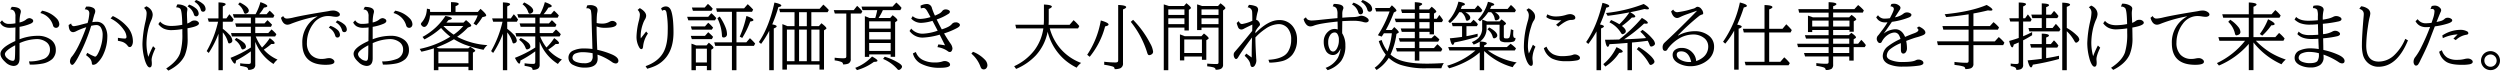
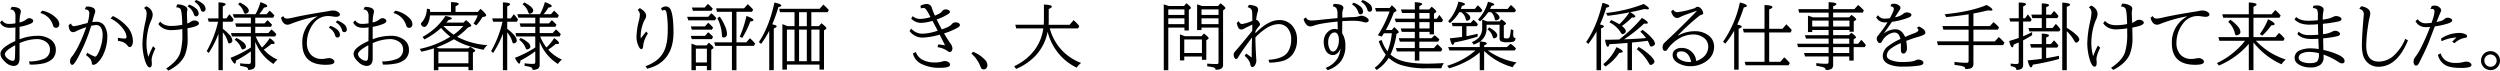
<svg xmlns="http://www.w3.org/2000/svg" id="レイヤー_1" data-name="レイヤー 1" viewBox="0 0 1230.979 34.77">
  <title>02_003</title>
  <g>
    <path d="M179.124,249.709v-3.375a4.171,4.171,0,0,0-.65-2.654,2.467,2.467,0,0,0-1.863-.773l.686-1.3q4.5.07,4.5,2.355a5.548,5.548,0,0,1-.246,1.178,18.9,18.9,0,0,0-.4,4.148,7.74,7.74,0,0,0,3.164-1.371,2.907,2.907,0,0,1,1.67-.756,2.3,2.3,0,0,1,1.178.369,1.2,1.2,0,0,1,.721,1q0,.791-1.3,1.371a23.951,23.951,0,0,1-5.432,1.547v6.117a24.826,24.826,0,0,1,8.947-1.705,10.65,10.65,0,0,1,6.135,1.688,5.886,5.886,0,0,1,2.777,5.1,6,6,0,0,1-1.775,4.676,10.158,10.158,0,0,1-4.957,2.25,30.626,30.626,0,0,1-6.082.475l-.4-1.582a19.644,19.644,0,0,0,7.436-1.283,4.754,4.754,0,0,0,2.9-4.641,4.357,4.357,0,0,0-1.986-3.727,7.718,7.718,0,0,0-4.588-1.336,21.91,21.91,0,0,0-8.4,1.986v7.488q0,3.744-3.041,3.744a6.13,6.13,0,0,1-3.973-1.916q-2.391-2.145-2.391-4.061,0-2.988,7.313-6.293V257.9l.018-1.846q.035-3.516.053-4.324a17.425,17.425,0,0,1-2.707.176,5.991,5.991,0,0,1-3.375-.826,4.641,4.641,0,0,1-1.512-1.793l1-1.055A3.723,3.723,0,0,0,176,249.991,15.666,15.666,0,0,0,179.124,249.709Zm-.105,10.811q-5.08,2.672-5.08,4.412a2.82,2.82,0,0,0,1.2,2,4.273,4.273,0,0,0,2.707,1.248q.861,0,1-1.23.141-1.336.158-5.168v-.738Zm13.219-17.033a13.151,13.151,0,0,1,7.084,3.727,4.412,4.412,0,0,1,1.406,2.865,1.933,1.933,0,0,1-.439,1.336,1.54,1.54,0,0,1-1.2.527,1.5,1.5,0,0,1-1.459-1.23,8.766,8.766,0,0,0-6.24-6.064Z" transform="translate(-171.53 -238.231)" />
    <path d="M206.6,249.78a1.3,1.3,0,0,0,1.389,1.336,21.888,21.888,0,0,0,3.551-.773q1.652-.439,3.111-.773a20.416,20.416,0,0,0,.861-4.746q0-1.986-2.25-1.986l.668-1.336q.457-.035.756-.035a5.547,5.547,0,0,1,2.637.58,1.838,1.838,0,0,1,1.107,1.67,3.805,3.805,0,0,1-.352,1.459q-.193.439-1.107,3.973a13.316,13.316,0,0,1,2.092-.193,4.465,4.465,0,0,1,3.867,1.934,9.571,9.571,0,0,1,1.441,5.607,20.359,20.359,0,0,1-1.828,8.227,12.975,12.975,0,0,1-3.111,4.482,2.991,2.991,0,0,1-1.9.932q-.545,0-.686-.3a2.32,2.32,0,0,1-.105-.615,4.051,4.051,0,0,0-1.354-2.6,15.422,15.422,0,0,0-1.494-1.248l.615-1.143a19.085,19.085,0,0,0,2.707,1.441q.422.176.58.246a1.6,1.6,0,0,0,.6.193q.527,0,1.266-1.318a17.876,17.876,0,0,0,1.6-4.025,19.225,19.225,0,0,0,.809-5.168,6.885,6.885,0,0,0-.914-3.867,2.472,2.472,0,0,0-2.18-1.16,12.2,12.2,0,0,0-2.549.369,84.412,84.412,0,0,1-6.609,15.8q-1.9,3.428-2.672,3.428a.9.9,0,0,1-.721-.369,2.213,2.213,0,0,1-.439-1.459,3.82,3.82,0,0,1,1-2.32q3.2-3.937,6.891-14.027l.141-.369a33.57,33.57,0,0,0-4.729,1.846,4.518,4.518,0,0,1-1.67.6q-2.145,0-2.285-3.533Zm22.992,7.066a25.414,25.414,0,0,0,3.322.369.785.785,0,0,0,.9-.879,6.447,6.447,0,0,0-1.213-3.252,16.875,16.875,0,0,0-6.627-5.783l1.107-1.178A21.344,21.344,0,0,1,234,251.2a10.9,10.9,0,0,1,2.971,7.225,4.411,4.411,0,0,1-.439,2.162q-.457.826-1.09.826a1.194,1.194,0,0,1-.984-.545,5.569,5.569,0,0,0-2.654-2.021,15.564,15.564,0,0,0-2.215-.527Z" transform="translate(-171.53 -238.231)" />
    <path d="M248.03,262.067q-1.846,3.832-1.846,5.678,0,.158.035.545a12.323,12.323,0,0,1,.07,1.248q0,1.881-1.055,1.881-.914,0-1.793-1.986a15.581,15.581,0,0,1-.861-2.619,28.554,28.554,0,0,1-.914-7,55.893,55.893,0,0,1,1.512-11.074,20.151,20.151,0,0,0,.545-3.814,3.194,3.194,0,0,0-1.3-2.777l1.16-.826a5.5,5.5,0,0,1,2.232,1.652,4.221,4.221,0,0,1,.9,2.619,7.722,7.722,0,0,1-.844,2.9,24.982,24.982,0,0,0-1.617,5.361,31.025,31.025,0,0,0-.6,6.029,24.912,24.912,0,0,0,.9,6.346,44.358,44.358,0,0,1,2.338-5.256Zm2.355-13.219q1.811,2.162,5.537,2.162a28.042,28.042,0,0,0,5.361-.58q-.018-.422-.035-1.2-.141-5.221-.791-6.451-.475-.879-2.2-.949l.545-1.406q.316-.018.51-.018a7.1,7.1,0,0,1,3.111.756q1.389.686,1.389,1.635a5.757,5.757,0,0,1-.123.932,8.712,8.712,0,0,0-.105,1.424q0,.422.035,1.406.105,2.531.141,3.252a7.851,7.851,0,0,0,1.881-1,2.64,2.64,0,0,1,1.6-.475,2.353,2.353,0,0,1,2.057.861,1.011,1.011,0,0,1,.193.58q0,1.389-5.643,2.373v.369q.07,3.516.07,4.518a20.517,20.517,0,0,1-1.406,8.455q-2.074,4.482-8.068,7.506l-1.072-1.037q5.467-3.586,6.855-7.594a31.147,31.147,0,0,0,1.09-9.545v-2.268a35.725,35.725,0,0,1-5.379.51,9.145,9.145,0,0,1-3.709-.7,7.1,7.1,0,0,1-2.725-2.285Zm14.256-8.35a10.313,10.313,0,0,1,3.217,1.758,3.52,3.52,0,0,1,1.494,2.619,1.357,1.357,0,0,1-.475,1.143,1.191,1.191,0,0,1-.721.246,1.124,1.124,0,0,1-1.143-.9,6.734,6.734,0,0,0-3.129-3.973Zm3.41-2.268a9.859,9.859,0,0,1,3.217,1.758,3.52,3.52,0,0,1,1.494,2.619,1.387,1.387,0,0,1-.475,1.143,1.191,1.191,0,0,1-.721.246,1.059,1.059,0,0,1-1.037-.615,6.058,6.058,0,0,1-.211-.615,6.308,6.308,0,0,0-3.023-3.639Z" transform="translate(-171.53 -238.231)" />
    <path d="M278.915,248.918H274.31l-.492-1.617h5.291v-7.893q3.533.123,3.533.914,0,.492-1.406,1.072V247.3h1.758l1.477-2.057a15.817,15.817,0,0,1,2.092,2.637l-.58,1.037h-4.746v3.5a21.185,21.185,0,0,1,3.041,2.707,5.121,5.121,0,0,1,1.67,3.059,1.268,1.268,0,0,1-.721,1.16,1.863,1.863,0,0,1-.844.264q-.4,0-.6-.686a12.9,12.9,0,0,0-2.549-4.746V272.79h-2.127V254.825a46.661,46.661,0,0,1-4.8,9.475l-1-.914A52.194,52.194,0,0,0,278.915,248.918Zm18.3-1.986v2.813h4.57l1.441-1.582q.914.809,2.268,2.232l-.545,1.037h-7.734v3.076h6.4l1.617-1.775a16.208,16.208,0,0,1,2.391,2.355L307,256.2H297.46a22.509,22.509,0,0,0,3.094,5.432,25.806,25.806,0,0,0,3.814-4.641q2.391,1.723,2.391,2.426,0,.492-1.02.492-.211,0-.615-.035a29.135,29.135,0,0,1-3.234,2.479l-.457.334a19.358,19.358,0,0,0,6.75,4.887,8.8,8.8,0,0,0-1.969,2.162,22.287,22.287,0,0,1-9-10.934v11.215a2.3,2.3,0,0,1-.738,1.969,4.6,4.6,0,0,1-2.76.633,1.32,1.32,0,0,0-.949-1.336,20.271,20.271,0,0,0-2.971-.615v-1.283a27.591,27.591,0,0,0,4.2.316q.738,0,.914-.334a1.348,1.348,0,0,0,.141-.668v-5.186a52.406,52.406,0,0,1-7.312,4.535q-.07,1.512-.562,1.512-.721,0-2.145-2.848a55.591,55.591,0,0,0,10.02-5.08V256.2h-9.334l-.422-1.687h9.756v-3.076h-7.207l-.51-1.687h7.717v-2.812h-8.314l-.545-1.723h11.18a26.871,26.871,0,0,0,2.391-5.941q3.393,1.178,3.393,1.951,0,.545-1.67.756a19.125,19.125,0,0,1-2.338,3.234h3.639l1.512-1.723a19.95,19.95,0,0,1,2.338,2.338l-.562,1.107Zm-9.369,9.984a13.588,13.588,0,0,1,3.6,2.232,3.012,3.012,0,0,1,1.2,2.039,1.184,1.184,0,0,1-.721,1.072,2.21,2.21,0,0,1-.932.316q-.457,0-.773-.879a8.187,8.187,0,0,0-3.129-3.85Zm1.758-17.49q4.43,2.232,4.43,4.061a1.342,1.342,0,0,1-.738,1.16,1.993,1.993,0,0,1-.967.352q-.492,0-.809-.949a7.477,7.477,0,0,0-2.742-3.691Z" transform="translate(-171.53 -238.231)" />
    <path d="M310.978,246.124a1.9,1.9,0,0,0,1.9,1.248,17.664,17.664,0,0,0,3.27-.545q4.975-1.16,15.838-2.9,1.02-.158,1.512-.264a10.173,10.173,0,0,1,2.039-.246,4.382,4.382,0,0,1,2.268.58q1.09.65,1.09,1.389a.889.889,0,0,1-.475.773,2.448,2.448,0,0,1-1.354.352,13.527,13.527,0,0,1-2.021-.211,12.565,12.565,0,0,0-1.986-.176,8.892,8.892,0,0,0-7.295,3.85,14.1,14.1,0,0,0-1.74,2.953,15.394,15.394,0,0,0-1.371,6.293,8.3,8.3,0,0,0,2.039,6.012,7.2,7.2,0,0,0,5.432,2.021,10.173,10.173,0,0,0,1.9-.211,9.356,9.356,0,0,1,1.441-.193,3.043,3.043,0,0,1,2.373.949,1.212,1.212,0,0,1,.352.826q0,1.512-4.289,1.512-11.514,0-11.514-10.564a14.415,14.415,0,0,1,7.418-13.2v-.105a71.539,71.539,0,0,0-12.85,3.621,5.307,5.307,0,0,1-1.846.51q-2.3,0-3.234-3.41ZM334.2,250.94a10.283,10.283,0,0,1,3.234,1.758,3.52,3.52,0,0,1,1.494,2.619,1.387,1.387,0,0,1-.475,1.143,1.191,1.191,0,0,1-.721.246,1.059,1.059,0,0,1-1.037-.615,6.058,6.058,0,0,1-.211-.615,6.384,6.384,0,0,0-3.041-3.639Zm3.393-2.637a10.313,10.313,0,0,1,3.217,1.758,3.52,3.52,0,0,1,1.494,2.619,1.357,1.357,0,0,1-.475,1.143,1.191,1.191,0,0,1-.721.246,1.059,1.059,0,0,1-1.037-.615,6.058,6.058,0,0,1-.211-.615,6.241,6.241,0,0,0-3.023-3.621Z" transform="translate(-171.53 -238.231)" />
    <path d="M353.007,249.709v-3.375a4.171,4.171,0,0,0-.65-2.654,2.467,2.467,0,0,0-1.863-.773l.686-1.3q4.5.07,4.5,2.355a5.548,5.548,0,0,1-.246,1.178,18.9,18.9,0,0,0-.4,4.148,7.74,7.74,0,0,0,3.164-1.371,2.907,2.907,0,0,1,1.67-.756,2.3,2.3,0,0,1,1.178.369,1.2,1.2,0,0,1,.721,1q0,.791-1.3,1.371a23.951,23.951,0,0,1-5.432,1.547v6.117a24.826,24.826,0,0,1,8.947-1.705,10.65,10.65,0,0,1,6.135,1.688,5.886,5.886,0,0,1,2.777,5.1,6,6,0,0,1-1.775,4.676,10.158,10.158,0,0,1-4.957,2.25,30.626,30.626,0,0,1-6.082.475l-.4-1.582a19.644,19.644,0,0,0,7.436-1.283,4.754,4.754,0,0,0,2.9-4.641,4.357,4.357,0,0,0-1.986-3.727,7.718,7.718,0,0,0-4.588-1.336,21.91,21.91,0,0,0-8.4,1.986v7.488q0,3.744-3.041,3.744a6.13,6.13,0,0,1-3.973-1.916q-2.391-2.145-2.391-4.061,0-2.988,7.313-6.293V257.9l.018-1.846q.035-3.516.053-4.324a17.425,17.425,0,0,1-2.707.176,5.991,5.991,0,0,1-3.375-.826,4.641,4.641,0,0,1-1.512-1.793l1-1.055a3.723,3.723,0,0,0,3.463,1.758A15.666,15.666,0,0,0,353.007,249.709ZM352.9,260.52q-5.08,2.672-5.08,4.412a2.82,2.82,0,0,0,1.2,2,4.273,4.273,0,0,0,2.707,1.248q.861,0,1-1.23.141-1.336.158-5.168v-.738Zm13.219-17.033a13.151,13.151,0,0,1,7.084,3.727,4.412,4.412,0,0,1,1.406,2.865,1.933,1.933,0,0,1-.439,1.336,1.54,1.54,0,0,1-1.2.527,1.5,1.5,0,0,1-1.459-1.23,8.766,8.766,0,0,0-6.24-6.064Z" transform="translate(-171.53 -238.231)" />
    <path d="M393.261,256.3a31.285,31.285,0,0,1-4.553-4.289,38.137,38.137,0,0,1-8.191,5.625l-.932-1.23a31.035,31.035,0,0,0,11.268-10.318q3.164.58,3.164,1.248,0,.439-1.617.756-.58.7-.949,1.125l-.123.141h8.42l1.248-1.23q2.566,2.057,2.566,2.707,0,.316-.439.492l-1.248.51a30.679,30.679,0,0,1-5.256,4.5l.3.158a36.984,36.984,0,0,0,14.625,3.955,7.154,7.154,0,0,0-1.9,2.3,60.2,60.2,0,0,1-9.457-2.619,33.955,33.955,0,0,1-5.133-2.584,50.5,50.5,0,0,1-8.578,4.025q.264.105.527.229.334.141.58.229h14.5l.967-.756q2.479,1.459,2.479,1.951,0,.211-.281.387l-.861.545v8.631h-2.2v-1.652h-14.8v1.652h-2.232V262.032a55.165,55.165,0,0,1-6.117,1.652l-.861-1.371A44.921,44.921,0,0,0,393.261,256.3Zm-10.02-10.477a11.146,11.146,0,0,1-1.072,4.166q-.791,1.512-1.793,1.512a1.533,1.533,0,0,1-1.107-.6,1.467,1.467,0,0,1-.492-.844,1.677,1.677,0,0,1,.492-.879,10.306,10.306,0,0,0,2.092-4.008,15.547,15.547,0,0,0,.387-2.689l1.512.352q.035.756.053,1.266h10.283v-4.816q3.814.035,3.814.9,0,.492-1.582,1.107V244.1h10.986l1.318-1.512q2.795,2.426,2.795,3.217,0,.4-.633.563l-1.248.316a26.828,26.828,0,0,1-2.988,4.043l-1.371-.914a15.51,15.51,0,0,0,2.039-3.99Zm4.148,17.895v5.66h14.8v-5.66Zm7.523-8.437a23.305,23.305,0,0,0,4.729-4.236h-9.773A29.233,29.233,0,0,0,394.913,255.282Z" transform="translate(-171.53 -238.231)" />
    <path d="M418.96,248.918h-4.605l-.492-1.617h5.291v-7.893q3.533.123,3.533.914,0,.492-1.406,1.072V247.3h1.758l1.477-2.057a15.817,15.817,0,0,1,2.092,2.637l-.58,1.037H421.28v3.5a21.185,21.185,0,0,1,3.041,2.707,5.121,5.121,0,0,1,1.67,3.059,1.268,1.268,0,0,1-.721,1.16,1.863,1.863,0,0,1-.844.264q-.4,0-.6-.686a12.9,12.9,0,0,0-2.549-4.746V272.79h-2.127V254.825a46.661,46.661,0,0,1-4.8,9.475l-1-.914A52.194,52.194,0,0,0,418.96,248.918Zm18.3-1.986v2.813h4.57l1.441-1.582q.914.809,2.268,2.232l-.545,1.037h-7.734v3.076h6.4l1.617-1.775a16.208,16.208,0,0,1,2.391,2.355l-.615,1.107H437.5a22.509,22.509,0,0,0,3.094,5.432,25.806,25.806,0,0,0,3.814-4.641q2.391,1.723,2.391,2.426,0,.492-1.02.492-.211,0-.615-.035a29.135,29.135,0,0,1-3.234,2.479l-.457.334a19.358,19.358,0,0,0,6.75,4.887,8.8,8.8,0,0,0-1.969,2.162,22.287,22.287,0,0,1-9-10.934v11.215a2.3,2.3,0,0,1-.738,1.969,4.6,4.6,0,0,1-2.76.633,1.32,1.32,0,0,0-.949-1.336,20.271,20.271,0,0,0-2.971-.615v-1.283a27.591,27.591,0,0,0,4.2.316q.738,0,.914-.334a1.348,1.348,0,0,0,.141-.668v-5.186a52.406,52.406,0,0,1-7.312,4.535q-.07,1.512-.562,1.512-.721,0-2.145-2.848a55.591,55.591,0,0,0,10.02-5.08V256.2h-9.334l-.422-1.687H435.1v-3.076H427.89l-.51-1.687H435.1v-2.812h-8.314l-.545-1.723h11.18a26.871,26.871,0,0,0,2.391-5.941q3.393,1.178,3.393,1.951,0,.545-1.67.756a19.125,19.125,0,0,1-2.338,3.234h3.639l1.512-1.723a19.95,19.95,0,0,1,2.338,2.338l-.562,1.107Zm-9.369,9.984a13.588,13.588,0,0,1,3.6,2.232,3.012,3.012,0,0,1,1.2,2.039,1.184,1.184,0,0,1-.721,1.072,2.21,2.21,0,0,1-.932.316q-.457,0-.773-.879a8.187,8.187,0,0,0-3.129-3.85Zm1.758-17.49q4.43,2.232,4.43,4.061a1.342,1.342,0,0,1-.738,1.16,1.993,1.993,0,0,1-.967.352q-.492,0-.809-.949a7.477,7.477,0,0,0-2.742-3.691Z" transform="translate(-171.53 -238.231)" />
-     <path d="M460.638,240.92a8.21,8.21,0,0,1,1.547-.176,4.956,4.956,0,0,1,2.338.51,2.058,2.058,0,0,1,1.23,1.969,5.985,5.985,0,0,1-.176,1.336,8.351,8.351,0,0,0-.141,1.266q-.123,1.617-.105,3.744a11.246,11.246,0,0,0,2.479.281,7.288,7.288,0,0,0,3.8-.861,2.735,2.735,0,0,1,1.441-.457,2.375,2.375,0,0,1,1.512.527,1.27,1.27,0,0,1,.6.914q0,1.951-5.924,1.951a11.344,11.344,0,0,1-3.955-.668q.018,4.588.334,11.5a38.643,38.643,0,0,1,6.979,2.18q3.428,1.424,3.428,3.217a1.326,1.326,0,0,1-.439,1.02,1.34,1.34,0,0,1-.932.316,3.649,3.649,0,0,1-1.863-.773,27.455,27.455,0,0,0-7.066-3.586v.105l.035.686q.053.967.053,1.125,0,4.482-6.24,4.482a11.932,11.932,0,0,1-5.59-1.213,3.968,3.968,0,0,1-2.549-3.586,3.733,3.733,0,0,1,2.109-3.5A12.729,12.729,0,0,1,459.5,262.1a29.945,29.945,0,0,1,3.744.246q-.053-1.494-.105-3.779-.07-2.584-.141-4.5l-.193-6.75a23.19,23.19,0,0,0-.3-3.85,1.741,1.741,0,0,0-1.828-1.16q-.158,0-.457.018Zm2.672,23.52a24.423,24.423,0,0,0-4.641-.51,9.221,9.221,0,0,0-3.551.563,2.3,2.3,0,0,0-1.705,2.145q0,1.336,1.775,2.057a10.466,10.466,0,0,0,3.9.668,5.369,5.369,0,0,0,3.34-.773,3.422,3.422,0,0,0,.932-2.707q0-.51-.018-.721v-.422A.988.988,0,0,0,463.31,264.44Z" transform="translate(-171.53 -238.231)" />
    <path d="M489.694,253.735l.861,1.02a13.236,13.236,0,0,0-2.373,6.363q-.105,1.3-.861,1.3-.51,0-1-.773a10.323,10.323,0,0,1-1.371-5.607,34.762,34.762,0,0,1,1.16-7.594,13.905,13.905,0,0,0,.492-2.971,3.155,3.155,0,0,0-1.107-2.355l1.072-.9q3.129,1.811,3.129,3.814a3.884,3.884,0,0,1-.686,1.916,11.509,11.509,0,0,0-.932,2.109,18.224,18.224,0,0,0-1.09,5.959q0,.492.053,1.107Zm7.348-11.355a3.356,3.356,0,0,1,2.3-.984q1.969,0,2.742,2.391,1.072,3.322,1.072,10.371,0,7.611-3.516,12.164a14.771,14.771,0,0,1-5.59,4.412,26.44,26.44,0,0,1-3.85,1.336l-.791-1.266q6.486-2.32,8.947-7.119,1.951-3.8,1.951-10.266a44.444,44.444,0,0,0-.615-9.07q-.281-1.2-1.02-1.2a1.723,1.723,0,0,0-1.09.4Z" transform="translate(-171.53 -238.231)" />
    <path d="M520.245,246.51l1.547-1.793a16.707,16.707,0,0,1,2.408,2.408l-.615,1.107H510.454l-.58-1.723Zm-1.582,9.369,1.582-1.793a24.341,24.341,0,0,1,2.408,2.3l-.615,1.107h-9.861l-.51-1.617Zm0-4.658,1.582-1.793a16.7,16.7,0,0,1,2.408,2.408l-.615,1h-9.861l-.475-1.617Zm-4.5,19.477v2.092H512V259.729q1.143.369,2.3.861h5.115l1.143-1.336q2.285,1.846,2.285,2.443a.634.634,0,0,1-.334.51l-.756.51V272.79h-2.162V270.7Zm4.359-28.758,1.582-1.793a17.442,17.442,0,0,1,2.373,2.373l-.615,1.037h-9.141l-.51-1.617Zm-4.359,27.035h5.432v-6.768h-5.432Zm20-24.943v15.047h4.852l1.775-2.057.4.387a21.9,21.9,0,0,1,2.18,2.285l-.615,1.107h-8.6V272.79h-2.232V260.8H523.69l-.475-1.723h8.719V244.032h-7.383l-.387-1.687h13.746l1.793-2.057a28.717,28.717,0,0,1,2.672,2.672l-.545,1.072Zm-8.279,2.338a24.855,24.855,0,0,1,2.988,5.572,8.974,8.974,0,0,1,.615,2.918,1.585,1.585,0,0,1-1.775,1.811q-.668,0-.7-.949a21.278,21.278,0,0,0-2.232-8.525Zm9.879,9.9a51.575,51.575,0,0,0,3.3-10.178q3.445,1.213,3.445,2.021,0,.527-1.547.7a45.342,45.342,0,0,1-3.955,8.1Z" transform="translate(-171.53 -238.231)" />
    <path d="M551.78,250.237q2.162.369,2.162.984,0,.475-1.406,1.02V272.79H550.3V253.383a44.951,44.951,0,0,1-4.008,6.451l-1.107-.9q5.063-7.453,7.664-19.441,3.393.7,3.393,1.494,0,.475-1.441.738A75.7,75.7,0,0,1,551.78,250.237Zm23.256,19.811H559v2.443h-2.232V250.114q.809.281,2.5,1h3.48v-6.873h-7.137l-.422-1.687h19.916l1.828-2.057a29.232,29.232,0,0,1,2.707,2.672l-.615,1.072h-8v6.873h3.709L576,249.674q2.443,1.863,2.443,2.5a.456.456,0,0,1-.246.387l-.932.6v19.336h-2.232Zm-12.287-1.687V252.8H559V268.36Zm2.232-17.244H568.8v-6.873h-3.814ZM568.8,268.36V252.8h-3.814V268.36Zm6.24,0V252.8h-4.008V268.36Z" transform="translate(-171.53 -238.231)" />
-     <path d="M590.435,244.893v22.254a2.333,2.333,0,0,1-1.213,2.408,6.826,6.826,0,0,1-2.6.387,1.185,1.185,0,0,0-.633-1.143,13.177,13.177,0,0,0-3.48-.826v-1.336a30.83,30.83,0,0,0,4.342.281q.984,0,1.2-.281a1.312,1.312,0,0,0,.193-.826V244.893h-5.66l-.492-1.687h9.826l1.652-2.092a16.83,16.83,0,0,1,2.566,2.707l-.58,1.072Zm2.2,26.754a22.068,22.068,0,0,0,8.279-5.59q2.672,1.424,2.672,2.074,0,.563-1.74.563a26.015,26.015,0,0,1-8.35,4.061Zm6.873-6.627v1.2h-2.127V246.194q.984.334,2.285.9h2.83a29.948,29.948,0,0,0,.967-3.867h-7.242l-.492-1.758h15.293l1.846-1.986a17.782,17.782,0,0,1,2.584,2.637l-.615,1.107h-8.6a25.1,25.1,0,0,1-2.109,3.867h5.713l1.213-1.371q2.338,1.74,2.338,2.426a.6.6,0,0,1-.316.492l-.791.545v17h-2.2v-1.16Zm0-12.709h10.582v-3.568H599.5Zm0,5.361h10.582v-3.639H599.5Zm0,5.625h10.582v-3.9H599.5Zm7.664,2.865a29.475,29.475,0,0,1,7,3.146q1.512.984,1.512,1.74a1.608,1.608,0,0,1-.6,1.09,1.557,1.557,0,0,1-.984.545,1,1,0,0,1-.756-.475,19.241,19.241,0,0,0-7-4.957Z" transform="translate(-171.53 -238.231)" />
    <path d="M624.782,241.043a6.95,6.95,0,0,1,3.111-.844,2.5,2.5,0,0,1,2.514,2.039,28.179,28.179,0,0,0,1.477,3.691q1.547-.668,2.162-1.02a4.6,4.6,0,0,0,1.389-1.178,1.989,1.989,0,0,1,1.652-.861,2.914,2.914,0,0,1,1.811.51.85.85,0,0,1,.352.686,1.235,1.235,0,0,1-.668.949,25.123,25.123,0,0,1-5.836,2.795q1.354,2.795,2.514,4.887,3.814-1.213,4.9-2.549a2.317,2.317,0,0,1,1.9-.9,2.29,2.29,0,0,1,1.916.721.908.908,0,0,1,.211.58q0,.7-1.336,1.441a36.08,36.08,0,0,1-6.469,2.689q1.424,2.479,3.041,4.816a4.911,4.911,0,0,1,1.09,2.531,2.438,2.438,0,0,1-.369,1.23,1.007,1.007,0,0,1-.9.58,1.579,1.579,0,0,1-1.072-.439,11.4,11.4,0,0,0-5.045-1.951l.4-1.336q1.652.141,3.34.439l-.229-.439-.7-1.389-.721-1.441-.756-1.494-.246-.492a34.226,34.226,0,0,1-8.174,1.441,7.8,7.8,0,0,1-6.662-3.252l.826-1.178a7.3,7.3,0,0,0,5.713,2.514,25.275,25.275,0,0,0,7.313-1.477l-.123-.229q-1.2-2.3-2.25-4.289l-.176-.334a21.211,21.211,0,0,1-5.59,1,6.658,6.658,0,0,1-4.887-2.092l.721-1.213a5.651,5.651,0,0,0,3.973,1.354,18.834,18.834,0,0,0,4.816-.9q-.844-1.564-1.617-2.9-.9-1.6-1.863-1.6a6.106,6.106,0,0,0-1.283.246Zm-2.3,22.781a6.8,6.8,0,0,0,3.586,3.99,12.928,12.928,0,0,0,5.871,1.178,11.133,11.133,0,0,0,3.568-.475,3.483,3.483,0,0,1,1.178-.229,3.385,3.385,0,0,1,1.828.527,1.489,1.489,0,0,1,.826,1.283q0,1.512-4.887,1.512a19.509,19.509,0,0,1-9.229-1.916,7.68,7.68,0,0,1-4.184-5.15Z" transform="translate(-171.53 -238.231)" />
    <path d="M650.622,263.719a16.386,16.386,0,0,1,5.854,3.9,4.141,4.141,0,0,1,1.248,2.725,2.19,2.19,0,0,1-.352,1.213,1.625,1.625,0,0,1-1.441.844,1.5,1.5,0,0,1-1.3-.65,5.2,5.2,0,0,1-.387-.861,15.2,15.2,0,0,0-4.412-6.24Z" transform="translate(-171.53 -238.231)" />
    <path d="M688.433,252.223a25.447,25.447,0,0,0,4.605,9.193,24.921,24.921,0,0,0,10.828,7.8,9.651,9.651,0,0,0-2.2,2.338,28.026,28.026,0,0,1-5.449-3.516,26.825,26.825,0,0,1-8.1-11.725,22.722,22.722,0,0,1-.738-2.479,23.967,23.967,0,0,1-5.818,11.672,28.485,28.485,0,0,1-9.7,6.662l-.967-1.336a26.53,26.53,0,0,0,9.9-7.77,23.3,23.3,0,0,0,4.465-10.846H671.892l-.422-1.793h13.975q.105-1.16.105-2.232v-7.734q3.9.176,3.9,1.037,0,.492-1.529,1.16v5.572q0,1.2-.088,2.2h10.371l1.951-2.268a22.1,22.1,0,0,1,2.813,2.918l-.615,1.143Z" transform="translate(-171.53 -238.231)" />
-     <path d="M706.854,265.2a43.3,43.3,0,0,0,6.7-16.893q3.814,1.072,3.814,1.986,0,.6-1.687.932a39.461,39.461,0,0,1-7.594,14.977Zm8.385,3.428a44.608,44.608,0,0,0,5.572.352q.984,0,1.178-.439a1.61,1.61,0,0,0,.123-.7V240.674q3.938.176,3.938,1.072,0,.527-1.564,1.125v26.42a2.481,2.481,0,0,1-1.406,2.584,7.144,7.144,0,0,1-2.725.4,1.256,1.256,0,0,0-.809-1.248,25.83,25.83,0,0,0-4.307-.9Zm14.221-20.637a48.082,48.082,0,0,1,8.385,11.566,10.819,10.819,0,0,1,1.459,4.078,1.462,1.462,0,0,1-.686,1.318,2.331,2.331,0,0,1-1.213.439q-.65,0-.967-1.09a45.7,45.7,0,0,0-8.121-15.311Z" transform="translate(-171.53 -238.231)" />
    <path d="M746.792,251.836V272.79H744.56v-32.4q.316.088.861.264.633.193,1.635.527h7.471l1.178-1.371q2.215,1.758,2.215,2.3a.581.581,0,0,1-.264.439l-.756.563v10.125h-2.162v-1.406Zm0-6.258h7.945v-2.707h-7.945Zm0,4.535h7.945v-2.848h-7.945Zm16.559,15.943h-8.7v1.916h-2.127V255.159q1.318.457,2.355.9H763.1l1.248-1.336q2.32,1.775,2.32,2.338,0,.229-.369.475l-.791.492v9.65h-2.162Zm0-1.723v-6.662h-8.7v6.662Zm-.211-12.5v1.2h-2.162V240.393q.773.211,1.74.545.422.158.686.246h7.875l1.213-1.336q2.408,1.793,2.408,2.373,0,.264-.422.58l-.721.58v26.666a2.085,2.085,0,0,1-1.441,2.232,6.944,6.944,0,0,1-2.232.3q0-.861-1.125-1.2a22.088,22.088,0,0,0-3.006-.492v-1.336q2.32.211,4.641.211.686,0,.826-.334a1.469,1.469,0,0,0,.105-.633V251.836Zm0-6.258h8.385v-2.707H763.14Zm0,4.535h8.385v-2.848H763.14Z" transform="translate(-171.53 -238.231)" />
    <path d="M785.183,264.616l2.672,1.916q0-5.027.176-9.861-4.869,6.451-6.838,9.756-.51.861-1.037.861-.439,0-.826-.686a2.851,2.851,0,0,1-.334-1.441,1.91,1.91,0,0,1,.316-1.143q.088-.123.51-.615,2.76-3.182,4.834-5.73,2.918-3.551,3.445-4.219v-.105l.035-.861q.018-1.529.035-2.162l-.369.176q-3.217,1.547-3.762,1.863a2.672,2.672,0,0,1-1.266.4,1.734,1.734,0,0,1-1.617-1.125,13.137,13.137,0,0,1-.686-2.109l1.037-.9q.545,1.424,1.617,1.424a18.382,18.382,0,0,0,5.045-1.6q-.018-3.709-.105-4.412a2.3,2.3,0,0,0-2.2-2.18l.615-1.23a9.95,9.95,0,0,1,3.234.615,1.775,1.775,0,0,1,1.3,1.758,5.226,5.226,0,0,1-.281,1.266,22.163,22.163,0,0,0-.686,3.709,2.066,2.066,0,0,1,1.2.809,2.551,2.551,0,0,1,.7,1.512,1.5,1.5,0,0,1-.527.914,12.155,12.155,0,0,0-1.705,2.391l-.07,1q6.363-6.486,11.707-6.486a8.094,8.094,0,0,1,6.732,3.076,10.4,10.4,0,0,1,2.092,6.645,11.542,11.542,0,0,1-2.338,7.365,9.57,9.57,0,0,1-5.291,3.182,27.163,27.163,0,0,1-5.959.686l-.492-1.406q5.168-.264,7.963-2.2a6.359,6.359,0,0,0,1.793-1.969,11.059,11.059,0,0,0,1.441-5.783,8.309,8.309,0,0,0-1.758-5.66,5.777,5.777,0,0,0-4.553-1.951,12.168,12.168,0,0,0-6.434,2.373,27.355,27.355,0,0,0-4.869,4.184q0,3.621.369,9.791v.123q.105,1.283.105,1.477a4.446,4.446,0,0,1-.686,2.268,1.53,1.53,0,0,1-1.266.914q-.826,0-1.037-1.406-.281-1.881-2.777-4.131Z" transform="translate(-171.53 -238.231)" />
    <path d="M830.095,247.161v-1.916a5.852,5.852,0,0,0-.492-2.883,2.589,2.589,0,0,0-1.846-1l.51-1.213q4.746.053,4.746,1.986a1.637,1.637,0,0,1-.176.7,5.839,5.839,0,0,0-.369,2.391v1.723q2.883-.246,5.115-.3a11.34,11.34,0,0,0,2.971-.387,5.288,5.288,0,0,1,1.23-.3,4.9,4.9,0,0,1,2.971,1.16,1.481,1.481,0,0,1,.721,1.125.835.835,0,0,1-.352.7,1.7,1.7,0,0,1-1.09.334,5.414,5.414,0,0,1-1.547-.3,18.1,18.1,0,0,0-4.957-.51q-1.512,0-5.062.158v.316q-.07,4.043-.07,5.66a10.834,10.834,0,0,1,1.582,6.012,12.561,12.561,0,0,1-2.092,7.629,13.855,13.855,0,0,1-6.645,4.535l-.984-1.143a11.376,11.376,0,0,0,6.064-5.01,13.4,13.4,0,0,0,1.283-4.535q-1.354,3.234-3.779,3.234a3.942,3.942,0,0,1-3.621-2.443,8.869,8.869,0,0,1-.879-4.078,6.4,6.4,0,0,1,2.285-5.115,4.612,4.612,0,0,1,3.076-1.213,4.214,4.214,0,0,1,1.512.281V252.5q0-1.424-.053-3.27l-.018-.387q-8.719.879-11.672,2a4.907,4.907,0,0,1-1.758.4,2.634,2.634,0,0,1-2.039-1.055,5.717,5.717,0,0,1-1.23-2.6l1.16-.844a2.088,2.088,0,0,0,1.02,1.23,4.365,4.365,0,0,0,1.951.352q.738,0,2.865-.211Q826.737,247.442,830.095,247.161Zm-1.441,7.049a2.616,2.616,0,0,0-2.145,1.283,5.9,5.9,0,0,0-.984,3.5,6.9,6.9,0,0,0,.844,3.621,1.8,1.8,0,0,0,1.547,1q.984,0,1.793-1.318a8.233,8.233,0,0,0,1.072-4.359,5.027,5.027,0,0,0-.773-3.059A1.619,1.619,0,0,0,828.653,254.209Zm9.334-14.678a10.541,10.541,0,0,1,3.217,1.74,3.52,3.52,0,0,1,1.494,2.619,1.357,1.357,0,0,1-.475,1.143,1.191,1.191,0,0,1-.721.246,1.059,1.059,0,0,1-1.037-.615,6.058,6.058,0,0,1-.211-.615,6.327,6.327,0,0,0-3.023-3.621Zm4.465-1.3a10.313,10.313,0,0,1,3.217,1.758,3.52,3.52,0,0,1,1.494,2.619,1.387,1.387,0,0,1-.475,1.143,1.191,1.191,0,0,1-.721.246,1.059,1.059,0,0,1-1.037-.615,6.058,6.058,0,0,1-.211-.615,6.308,6.308,0,0,0-3.023-3.639Z" transform="translate(-171.53 -238.231)" />
    <path d="M855.354,266.725q-.123.176-.316.475a19.136,19.136,0,0,1-5.7,5.484l-.932-1.107a14.8,14.8,0,0,0,2.918-2.689,19.823,19.823,0,0,0,2.549-3.744,20.919,20.919,0,0,1-3.445-6.68l1.406-.545a20.022,20.022,0,0,0,2.883,5.625,34.363,34.363,0,0,0,2.145-8.93h-3.92q-.4.65-1.072,1.652l-1.881-.686a56.157,56.157,0,0,0,5.766-11.707H849.1l-.475-1.687h7.137l1.107-1.336q2.25,1.951,2.25,2.566a.567.567,0,0,1-.369.492l-.9.475A59.231,59.231,0,0,1,853.9,253h2.936l1.2-1.441q2.232,1.934,2.232,2.514a.492.492,0,0,1-.3.4l-.826.457a34.26,34.26,0,0,1-2.936,10.178,14.759,14.759,0,0,0,5.08,2.9q4.623,1.564,12.867,1.564,3.428,0,8.314-.281a8.3,8.3,0,0,0-1.213,2.566h-7.453a39.348,39.348,0,0,1-12.463-1.635A15.976,15.976,0,0,1,855.354,266.725Zm12.814-17.6h-9.316l-.58-1.687h9.9v-2.812h-6.293l-.51-1.723h6.8v-3.6q3.639.176,3.639.914,0,.457-1.406,1.037v1.652h4.8l1.283-1.371q2.268,1.828,2.268,2.373a.586.586,0,0,1-.316.475l-.826.527v2.531h1.406l1.23-1.846a18.72,18.72,0,0,1,1.828,2.531l-.58,1h-3.885v5.994h-2.162v-1.2H870.4v3.129h5.977l1.547-1.477a27.584,27.584,0,0,1,2.355,2.057l-.615,1.107H870.4v3.146h7.207l1.688-1.881a19.609,19.609,0,0,1,2.426,2.391l-.615,1.178H870.4v4.5h-2.232v-4.5H859.38l-.527-1.687h9.316v-3.146h-7.348l-.545-1.687h7.893v-3.129h-6.416l-.527-1.687h6.943Zm2.232-1.687h5.045v-2.812H870.4Zm0,1.688v3.111h5.045v-3.111Z" transform="translate(-171.53 -238.231)" />
    <path d="M898.034,263.069H885.2l-.58-1.652h15.521v-2.672a14.248,14.248,0,0,1-2.988,1.441l-.861-1.248a9.731,9.731,0,0,0,3.2-1.969,6.963,6.963,0,0,0,1.846-5.1v-3.99q.879.281,2.426.9H909.9l.967-1q2.2,1.547,2.2,2.057a.612.612,0,0,1-.316.457l-.756.545V256.2q0,.65.3.826a2.479,2.479,0,0,0,.984.123,2.046,2.046,0,0,0,1.3-.264q.6-.562.879-4.254l1.248.475q-.088,1.178-.088,1.916a3.7,3.7,0,0,0,.211,1.477.8.8,0,0,0,.809.422h.123q-.035,1.477-1.055,1.828a11.276,11.276,0,0,1-3.129.281,5.972,5.972,0,0,1-3.094-.51,2.062,2.062,0,0,1-.58-1.74V250.4h-6.4v1.512a7.72,7.72,0,0,1-3.217,6.75q3.322.176,3.322.949,0,.457-1.3.984v.826h11.162l1.881-1.652A20.64,20.64,0,0,1,918,262.032l-.58,1.037H904.1a33.864,33.864,0,0,0,14.238,5.906,6.39,6.39,0,0,0-1.951,2.338,32.31,32.31,0,0,1-14.08-7.98v9.457h-2.162V264a30.32,30.32,0,0,1-5.15,3.691,42.978,42.978,0,0,1-9.932,4.166l-.967-1.266A36.477,36.477,0,0,0,898.034,263.069Zm-7.207-20.443H897.7l1.512-1.793a15.264,15.264,0,0,1,2.232,2.443l-.615.967h-7.787q2.443,1.336,2.443,2.742a1.388,1.388,0,0,1-.738,1.143,1.662,1.662,0,0,1-.861.316q-.475,0-.65-.826a5.725,5.725,0,0,0-2.145-3.375h-1.055a19.984,19.984,0,0,1-4.57,5.361l-.861-.932a21.86,21.86,0,0,0,5.027-9.615q3.217.492,3.217,1.283,0,.475-1.441.809Q891.161,241.817,890.827,242.625Zm.615,13.764v-5.273H886.8l-.475-1.617h9.334l1.406-1.547a14.3,14.3,0,0,1,2.18,2.2l-.527.967H893.6v4.922q2.707-.475,5.5-1.213v1.406a86.1,86.1,0,0,1-11.408,2.883q-.4,1.2-.809,1.2-.773,0-1.459-3.217Q888.454,256.829,891.442,256.389Zm13.781-13.764h8.648l1.617-1.951a13.747,13.747,0,0,1,2.479,2.566l-.545,1h-9.791q2.25,1.336,2.25,2.637a1.26,1.26,0,0,1-.756,1.072,2.042,2.042,0,0,1-.949.316q-.562,0-.686-.826a5.388,5.388,0,0,0-1.74-3.2h-1.459a19.34,19.34,0,0,1-4.025,4.5l-.984-.9a19.959,19.959,0,0,0,4.9-8.719q3.094.633,3.094,1.371,0,.439-1.371.65Q905.54,241.993,905.224,242.625Zm-.457,9.105q4.008,2.215,4.008,3.973a1.242,1.242,0,0,1-.668,1.072,1.69,1.69,0,0,1-.879.334q-.527,0-.738-.844a6.4,6.4,0,0,0-2.531-3.568Z" transform="translate(-171.53 -238.231)" />
-     <path d="M926.317,260.256l1.266.967a14.029,14.029,0,0,0-1.494,5.5,8.788,8.788,0,0,0,.07,1.09,10.231,10.231,0,0,1,.123,1.494q0,1.354-.879,1.354-.949,0-2-2.162a18.4,18.4,0,0,1-1.512-8,44.525,44.525,0,0,1,1.582-10.723q.105-.4.316-1.143a10.375,10.375,0,0,0,.51-2.689,3.577,3.577,0,0,0-1.178-2.83l1.072-.791a6.284,6.284,0,0,1,2.32,1.811,3.367,3.367,0,0,1,.123,4.395,10.6,10.6,0,0,0-1.09,2.619,31.964,31.964,0,0,0-1.687,9.809,14.094,14.094,0,0,0,.475,3.621Zm6.7.949a7.337,7.337,0,0,0,3.3,3.744,10.483,10.483,0,0,0,4.729.932,22.3,22.3,0,0,0,2.856-.2,8.312,8.312,0,0,0,2.083-.448,2.362,2.362,0,0,1,1-.211,3.006,3.006,0,0,1,1.758.58,1.439,1.439,0,0,1,.756,1.125q0,.9-1.406,1.23a25.474,25.474,0,0,1-5.467.4,15.068,15.068,0,0,1-6.908-1.3,8.37,8.37,0,0,1-4.008-5.1Zm4.711-10.775,2.637-2.2q-.668.018-.984.018-4.605,0-6.469-1.635l.492-1.336a8.29,8.29,0,0,0,4.307,1.055,15.928,15.928,0,0,0,4.711-.7,8.717,8.717,0,0,1,2.145-.457,3.413,3.413,0,0,1,1.811.492,1.467,1.467,0,0,1,.826,1.248.933.933,0,0,1-.668.949,5.123,5.123,0,0,1-1.494.193q-2.268.018-6.187,3.287Z" transform="translate(-171.53 -238.231)" />
    <path d="M959.347,250.272q1.934.422,1.934.949,0,.475-1.406,1.02V272.79h-2.232V253.7a46.532,46.532,0,0,1-4.043,6.17l-1.072-.932q5.221-7.471,8.033-19.3,3.357.773,3.357,1.582,0,.51-1.494.791A61.425,61.425,0,0,1,959.347,250.272Zm1.635,19.529a23.452,23.452,0,0,0,6.486-8.35q3.076,1.389,3.076,2.127,0,.6-1.74.686a22.667,22.667,0,0,1-6.82,6.732ZM972.9,259.36l-2.637.211q-3.252.281-6.223.4-.4,1.3-.844,1.3-.809,0-1.354-3.463,3.99-.035,5.977-.105l.984-.018a72.247,72.247,0,0,0,11.18-10.635q2.918,1.617,2.918,2.426,0,.422-.949.422a6.565,6.565,0,0,1-.879-.07,70.472,70.472,0,0,1-9.861,7.77l3.234-.141q4.131-.176,7.084-.439.264-.035.492-.053a16.224,16.224,0,0,0-2.83-3.111l1.09-.932a24.187,24.187,0,0,1,5.08,4.605,4.064,4.064,0,0,1,1.072,2.145,1.137,1.137,0,0,1-.545.949,2.243,2.243,0,0,1-1.318.527q-.51,0-.756-.721a17.4,17.4,0,0,0-.949-2.109,1.867,1.867,0,0,0-.264.018q-3.955.545-7.506.826V272.79h-2.2Zm-2.76-8.332q1.916,1.424,1.916,2.584a1.27,1.27,0,0,1-.668,1.072,1.993,1.993,0,0,1-.914.4q-.422,0-.844-.756a13.721,13.721,0,0,0-5.625-5.1l.826-1.143a34.784,34.784,0,0,1,4.061,2.074,35.57,35.57,0,0,0,4.957-5.836q-5.766,1.107-10.74,1.705l-.791-1.406a71.669,71.669,0,0,0,18.545-4.43q2.584,1.512,2.584,2.25,0,.4-.791.4a6.839,6.839,0,0,1-1.371-.193q-3.691.967-7.066,1.6,2.514,1.371,2.514,2.092,0,.527-1.318.527-.105,0-.352-.018A36.1,36.1,0,0,1,970.14,251.028Zm8.262,10.318a30.753,30.753,0,0,1,6.135,4.641q1.635,1.74,1.635,2.619,0,.65-.879,1.213a1.956,1.956,0,0,1-.967.387q-.475,0-.844-.721a22.49,22.49,0,0,0-6.012-7Z" transform="translate(-171.53 -238.231)" />
    <path d="M995.4,242.942a2.256,2.256,0,0,0,1.951,1.3,37.892,37.892,0,0,0,7-1.494q.65-.176.773-.211a3.408,3.408,0,0,0,1.336-.58,1.5,1.5,0,0,1,.949-.387,2.51,2.51,0,0,1,1.916,1.178,3.375,3.375,0,0,1,.844,1.916.629.629,0,0,1-.545.721,4.4,4.4,0,0,0-1.687.9,107.515,107.515,0,0,0-10.23,9.369l.07.105a16.962,16.962,0,0,1,8.209-2.162,10.853,10.853,0,0,1,6.75,2.039,6.659,6.659,0,0,1,2.795,5.555,8.371,8.371,0,0,1-3.252,6.75,12.081,12.081,0,0,1-2.918,1.758,13.245,13.245,0,0,1-5.344,1.143,12.346,12.346,0,0,1-6.1-1.494q-2.795-1.547-2.795-4.113a2.974,2.974,0,0,1,1.266-2.5,4.841,4.841,0,0,1,2.988-.9,6.922,6.922,0,0,1,5.572,2.355,6.565,6.565,0,0,1,1.758,4.1,10.286,10.286,0,0,0,3.217-1.687,6.725,6.725,0,0,0,2.725-5.4,5.238,5.238,0,0,0-2.338-4.482,8.609,8.609,0,0,0-5.15-1.512,13.857,13.857,0,0,0-7.014,2.057,18.755,18.755,0,0,0-4.9,4.289,6.19,6.19,0,0,0-.721,1.037,1.179,1.179,0,0,1-1.125.686q-1.213,0-1.213-1.828a2.959,2.959,0,0,1,.668-1.916q.158-.193.879-.861,3.551-3.287,8.051-7.717,4.781-4.729,7.26-7.33v-.105q-1.863.65-3.234,1.143-1.424.51-1.951.686a30.868,30.868,0,0,0-3.059,1.283,3.744,3.744,0,0,1-1.406.457q-2.057,0-3.023-3.252Zm8.859,25.8q-1.143-5.221-4.9-5.221-2.215,0-2.215,1.67a2.545,2.545,0,0,0,1.09,2,5.551,5.551,0,0,0,1.248.738,9.083,9.083,0,0,0,3.885.844Z" transform="translate(-171.53 -238.231)" />
    <path d="M1026.917,250.377q2.215.352,2.215,1,0,.475-1.512,1v20.162h-2.2v-19.23a38.361,38.361,0,0,1-4.395,6.416l-1.072-.949a53.379,53.379,0,0,0,8.279-19.318q3.445.826,3.445,1.67,0,.492-1.512.773A77.213,77.213,0,0,1,1026.917,250.377Zm13.447,18.281V254.209h-10.2l-.457-1.793h10.652V240.709q3.9.123,3.9,1.037,0,.51-1.6,1.125v9.545h6.557l1.863-2.232a28.074,28.074,0,0,1,2.707,2.848l-.58,1.178h-10.547v14.449h5.5l1.916-2.2a19.989,19.989,0,0,1,2.742,2.848l-.615,1.072h-21.129l-.475-1.723Z" transform="translate(-171.53 -238.231)" />
    <path d="M1071.917,253.014h-8.068v1.02h-2.092v-8.1a24.979,24.979,0,0,1,2.408.826h7.752v-2.3H1057.4l-.387-1.723h14.906V239.3q3.85.141,3.85.967,0,.475-1.617,1.055v1.406h10.459l1.846-2.021a19.376,19.376,0,0,1,2.813,2.637l-.51,1.107h-14.607v2.3h7.875l1.2-1.2q2.3,1.67,2.3,2.232,0,.246-.4.475l-.826.475v5.133H1082.2v-.861h-8.051v2.531h7.734l1.23-1.16Q1085.4,256,1085.4,256.6a.547.547,0,0,1-.316.457l-.826.51v2.2h2.2l1.547-1.916a16.258,16.258,0,0,1,2.268,2.6l-.58,1h-5.432v6.627h-2.162v-2.057h-7.945v3.92a2.53,2.53,0,0,1-.756,2.162,5.1,5.1,0,0,1-2.883.58,1.468,1.468,0,0,0-1.072-1.283,19.437,19.437,0,0,0-3.568-.738v-1.371a32.064,32.064,0,0,0,4.922.334q.791,0,.967-.281a1.369,1.369,0,0,0,.158-.756v-2.566h-11.6l-.51-1.687h12.111v-2.883h-15.064l-.422-1.687h15.486v-2.531H1060.79l-.545-1.687h11.672Zm0-1.723v-2.918h-8.068v2.918Zm10.283,0v-2.918h-8.051v2.918Zm-.105,8.473v-2.531h-7.945v2.531Zm0,4.57v-2.883h-7.945v2.883Z" transform="translate(-171.53 -238.231)" />
    <path d="M1102.837,240.217a5.932,5.932,0,0,1,1.336-.158,3.852,3.852,0,0,1,2.145.668q.984.65.984,1.318a1.867,1.867,0,0,1-.352,1.037q-.053.07-.668,1.02-1.459,2.268-1.723,2.654a9.326,9.326,0,0,0,4.113-1.723,2.671,2.671,0,0,1,1.863-.686,3.189,3.189,0,0,1,1.477.352q.686.369.686.791,0,.791-1.107,1.283a36.473,36.473,0,0,1-8.508,2.215l-.3.439q-2.391,3.516-3.762,5.361a9.888,9.888,0,0,1,5.7-2.162q3.234,0,4.852,3.779,2.795-1.2,4.465-1.793,2.092-.756,2.092-1.617,0-.492-.791-1.02l1.072-.721q3.164,1.494,3.164,3.059,0,.7-1.143,1.23a23.449,23.449,0,0,1-3.146,1.055q-1.705.457-5.168,1.793a18.1,18.1,0,0,1,.387,3.568,3.146,3.146,0,0,1-.545,1.916,1.5,1.5,0,0,1-1.178.738,1.059,1.059,0,0,1-1.037-.615,2.662,2.662,0,0,1-.211-.932q-.018-.176-.018-2.127,0-.615-.035-1.477a20.8,20.8,0,0,0-5.221,2.953,4.262,4.262,0,0,0-1.687,3.217q0,1.283,1.688,2.074a14.964,14.964,0,0,0,6.275,1.055q4.658,0,6.223-.826a3.041,3.041,0,0,1,3.111.123,1.388,1.388,0,0,1,.738,1.143q0,.967-2.039,1.318a51.144,51.144,0,0,1-8.051.51,16.825,16.825,0,0,1-7.014-1.178q-2.918-1.389-2.918-4.061a6.141,6.141,0,0,1,2.584-4.781,29.688,29.688,0,0,1,6.135-3.586,7.2,7.2,0,0,0-.809-2.021,2.569,2.569,0,0,0-2.285-1.16,6.758,6.758,0,0,0-3.217,1.23,8.332,8.332,0,0,0-2.338,2.373,6.883,6.883,0,0,0-.545.932.983.983,0,0,1-.967.65,1.282,1.282,0,0,1-1.055-.7,2.374,2.374,0,0,1,.334-3.182q.439-.51,1.617-2.127.176-.229.457-.58a35.959,35.959,0,0,0,2.426-3.621q-.686.035-1.072.035a4.9,4.9,0,0,1-3.533-1.213,6.173,6.173,0,0,1-.967-1.283l.9-1.037a3.776,3.776,0,0,0,3.217,1.688,18.49,18.49,0,0,0,2.619-.211q1.951-3.639,1.951-4.5,0-1.213-1.67-1.336Z" transform="translate(-171.53 -238.231)" />
    <path d="M1143.231,244.858v6.223h8.1l1.793-1.951a19.285,19.285,0,0,1,2.707,2.6l-.545,1.107h-12.059V258.6h10.547l1.934-2.127a19.424,19.424,0,0,1,2.777,2.777l-.615,1.213h-14.643v9.123a2.181,2.181,0,0,1-1.354,2.3,7.9,7.9,0,0,1-2.672.352,1.194,1.194,0,0,0-.738-1.2,16.006,16.006,0,0,0-3.164-.668l-1.406-.211v-1.441a46.323,46.323,0,0,0,5.959.422q.686,0,.861-.334a1.375,1.375,0,0,0,.141-.7v-7.646h-15.117l-.439-1.863h15.557v-5.766H1128.4l-.422-1.758h12.885v-5.8q-5.643.9-11.057,1.371l-.721-1.406q12.867-1.266,20.654-4.57,2.848,1.6,2.848,2.373,0,.422-.949.422a8.057,8.057,0,0,1-1.248-.123Q1146.237,244.366,1143.231,244.858Z" transform="translate(-171.53 -238.231)" />
    <path d="M1165.538,259.114q-1.037.475-2.443,1.037-.281,1.389-.738,1.389-.791,0-1.529-3.146,2.514-.686,4.711-1.477v-8.068h-4.184l-.457-1.617h4.641v-7.77q3.586.088,3.586.826,0,.475-1.424,1.143v5.8h.967l1.371-1.9a19.08,19.08,0,0,1,1.846,2.549l-.545.967H1167.7v7.242l.264-.105q1.881-.791,4.166-1.951v1.547q-2.566,1.582-4.43,2.5v12.059a2.047,2.047,0,0,1-1.23,2.18,6.008,6.008,0,0,1-1.74.316q-.211,0-.387.018a1.353,1.353,0,0,0-.65-1.266,7.915,7.915,0,0,0-2.109-.615V269.52a16.008,16.008,0,0,0,2.865.211q.756,0,.949-.316a1.247,1.247,0,0,0,.141-.65Zm11.338,8.086v-5.537h-5.256l-.475-1.723h5.73v-5.15q3.533.07,3.533.949,0,.475-1.371.967v3.234h2.3l1.547-1.828a13.259,13.259,0,0,1,1.934,2.18l.264.369-.58,1h-5.467v5.221q3.2-.492,6.328-1.2v1.6a120.111,120.111,0,0,1-12.885,2.795q-.387,1.336-.861,1.336-.844,0-1.687-3.463Q1173.448,267.657,1176.876,267.2Zm0-15.187v-4.852h-4.641l-.51-1.723h5.15V239.9q3.586.105,3.586.879,0,.457-1.424.984v3.674h2.408l1.477-1.828a19.036,19.036,0,0,1,2.2,2.514l-.615,1.037h-5.467v4.852h3.164l1.617-2.021a21.591,21.591,0,0,1,2.268,2.672l-.6,1.037h-14.73l-.439-1.687Zm12.322-.035a22.837,22.837,0,0,1,5.01,3.744,3.419,3.419,0,0,1,1.16,1.951,1.467,1.467,0,0,1-.545,1,1.647,1.647,0,0,1-1.02.58q-.4,0-.826-.756a18.921,18.921,0,0,0-3.779-4.9v19.2h-2.232V239.532q3.85.141,3.85,1.02,0,.492-1.617,1.037Z" transform="translate(-171.53 -238.231)" />
    <path d="M1205.651,261.7q-1.846,3.832-1.846,5.7,0,.158.035.545a11.964,11.964,0,0,1,.07,1.248q0,1.881-1.055,1.881-.914,0-1.793-1.986a15.581,15.581,0,0,1-.861-2.619,28.619,28.619,0,0,1-.914-7.014,55.858,55.858,0,0,1,1.512-11.057,20.4,20.4,0,0,0,.545-3.814,3.166,3.166,0,0,0-1.3-2.777l1.16-.826a5.3,5.3,0,0,1,2.232,1.652,4.221,4.221,0,0,1,.9,2.619,7.713,7.713,0,0,1-.844,2.883,25.4,25.4,0,0,0-1.617,5.361,31.293,31.293,0,0,0-.6,6.047,24.912,24.912,0,0,0,.9,6.346,44.358,44.358,0,0,1,2.338-5.256Zm2.355-13.2q1.793,2.145,5.537,2.145a29.289,29.289,0,0,0,5.361-.562q-.018-.422-.035-1.2-.141-4.975-.738-6.346a1.043,1.043,0,0,0-.3-.4,2.554,2.554,0,0,0-1.775-.668h-.176l.545-1.406q.352-.018.51-.018a7.1,7.1,0,0,1,3.111.756q1.389.686,1.389,1.635a6.069,6.069,0,0,1-.123.949,8.59,8.59,0,0,0-.105,1.406q0,.439.035,1.406.123,2.25.141,3.3a6.793,6.793,0,0,0,1.758-.949,2.811,2.811,0,0,1,1.723-.562,2.353,2.353,0,0,1,2.057.861.959.959,0,0,1,.193.58q0,1.389-5.643,2.373v.352q.07,3.533.07,4.518a20.571,20.571,0,0,1-1.406,8.473q-2.074,4.482-8.068,7.506L1211,271.612q5.467-3.586,6.855-7.594a31.147,31.147,0,0,0,1.09-9.545v-2.268a47.074,47.074,0,0,1-5.432.492,8.884,8.884,0,0,1-3.533-.65,7.1,7.1,0,0,1-2.848-2.338Z" transform="translate(-171.53 -238.231)" />
    <path d="M1231.526,246.124a1.9,1.9,0,0,0,1.9,1.248,17.664,17.664,0,0,0,3.27-.545q4.975-1.16,15.838-2.9,1.02-.158,1.512-.264a10.173,10.173,0,0,1,2.039-.246,4.382,4.382,0,0,1,2.268.58q1.09.65,1.09,1.389a.889.889,0,0,1-.475.773,2.448,2.448,0,0,1-1.354.352,13.527,13.527,0,0,1-2.021-.211,12.565,12.565,0,0,0-1.986-.176,8.892,8.892,0,0,0-7.295,3.85,14.1,14.1,0,0,0-1.74,2.953,15.394,15.394,0,0,0-1.371,6.293,8.3,8.3,0,0,0,2.039,6.012,7.2,7.2,0,0,0,5.432,2.021,10.173,10.173,0,0,0,1.9-.211,9.356,9.356,0,0,1,1.441-.193,3.043,3.043,0,0,1,2.373.949,1.212,1.212,0,0,1,.352.826q0,1.512-4.289,1.512-11.514,0-11.514-10.564a14.415,14.415,0,0,1,7.418-13.2v-.105a71.539,71.539,0,0,0-12.85,3.621,5.307,5.307,0,0,1-1.846.51q-2.3,0-3.234-3.41Z" transform="translate(-171.53 -238.231)" />
    <path d="M1276.983,258.305h-12.639l-.51-1.793h14.977v-9.545h-12.6l-.457-1.723h13.061v-5.8q3.814.193,3.814,1.02,0,.492-1.512,1.107v3.674h8.93l1.828-2.057a17.259,17.259,0,0,1,2.32,2.3l.316.369-.58,1.107h-12.814v9.545h10.758l1.846-2.057a17.987,17.987,0,0,1,2.725,2.742l-.562,1.107h-13.57a36.911,36.911,0,0,0,7.277,5.889,37.483,37.483,0,0,0,7.436,3.357,10.493,10.493,0,0,0-2.092,2.338,36.655,36.655,0,0,1-13.816-10.758v13.641h-2.3V259.834a39.808,39.808,0,0,1-14.7,10.67l-1-1.213A38.494,38.494,0,0,0,1276.983,258.305Zm-7.312-10.354a16.259,16.259,0,0,1,3.955,3.533,4.3,4.3,0,0,1,1.072,2.461,1.41,1.41,0,0,1-.879,1.354,2.844,2.844,0,0,1-1.143.334q-.492,0-.7-.984a11.106,11.106,0,0,0-3.287-5.66Zm14.572,7.014a29.927,29.927,0,0,0,4.061-7.26q3.234,1.564,3.234,2.391,0,.58-1.635.6a30.91,30.91,0,0,1-4.465,5.1Z" transform="translate(-171.53 -238.231)" />
    <path d="M1310.593,241.114a6.725,6.725,0,0,1,1.67-.211,4.533,4.533,0,0,1,2.426.58,1.754,1.754,0,0,1,.984,1.477,3.059,3.059,0,0,1-.141.861,17.808,17.808,0,0,0-.281,4.1q1.406-.229,2.479-.475a10.958,10.958,0,0,0,2.742-.967,2.874,2.874,0,0,1,1.424-.334,3.6,3.6,0,0,1,1.758.475q.809.422.809,1.055,0,.7-1.23,1.055a59.9,59.9,0,0,1-7.945,1.213v.246l.035,1.424.018,1.477.035,1.529.018.422a11.7,11.7,0,0,0,4.447-1.2,2.865,2.865,0,0,1,1.441-.457,2.939,2.939,0,0,1,2.162.879.924.924,0,0,1,.3.668q0,.756-1.336,1.125a47.09,47.09,0,0,1-6.979,1.037v.4l.035,1.564.035,1.6.018,1.617.018.545a35.862,35.862,0,0,1,7.559,2.479q2.883,1.389,2.883,2.918,0,1.23-1.283,1.23a3.325,3.325,0,0,1-1.723-.7,33.434,33.434,0,0,0-7.365-3.621q0,.176.018.527.018.369.018.615a4.5,4.5,0,0,1-1.758,3.99,7.94,7.94,0,0,1-4.605,1.2,11.445,11.445,0,0,1-5.344-1.178q-2.549-1.3-2.549-3.533a3.9,3.9,0,0,1,2.584-3.727,13.1,13.1,0,0,1,5.4-.984,26.544,26.544,0,0,1,3.9.352l-.018-.264-.053-1.441-.07-1.477-.053-1.477-.018-.422q-1.74.123-3.445.123-4.746,0-6.891-2.426l.65-1.213a5.818,5.818,0,0,0,1.986,1.266,10.264,10.264,0,0,0,3.445.457q1.846,0,4.219-.176-.088-2.109-.158-5.186a36.608,36.608,0,0,1-3.937.211A13.233,13.233,0,0,1,1304,249.6a9.009,9.009,0,0,1-2.654-1.758l.791-1.266q1.9,1.863,5.959,1.863a46.851,46.851,0,0,0,4.729-.246v-1.969a8.331,8.331,0,0,0-.334-3.2,2.5,2.5,0,0,0-2.109-.773Zm2.742,23.326a19.321,19.321,0,0,0-4.623-.65,8.811,8.811,0,0,0-3.727.7,2.4,2.4,0,0,0-1.617,2.18q0,1.283,1.758,2a9.777,9.777,0,0,0,3.814.65q2.83,0,3.691-1.037a5.541,5.541,0,0,0,.7-3.34Z" transform="translate(-171.53 -238.231)" />
    <path d="M1357.192,258.112q-5.361,12.99-14.537,12.99a7.654,7.654,0,0,1-4.887-1.652,7.956,7.956,0,0,1-2.76-4.307,19.256,19.256,0,0,1-.492-4.869q0-4.254.879-14.309.035-.492.035-.721a2.4,2.4,0,0,0-.9-2.057,4.84,4.84,0,0,0-1.283-.633l.9-1.23a6.85,6.85,0,0,1,2.988,1.02,2.945,2.945,0,0,1,1.512,2.584,11.377,11.377,0,0,1-.387,2.021q-.369,1.441-.826,4.676a66.653,66.653,0,0,0-.791,9.053q0,7.875,6.1,7.875a11.156,11.156,0,0,0,7.963-3.428,23.013,23.013,0,0,0,5.15-7.77Z" transform="translate(-171.53 -238.231)" />
-     <path d="M1368.882,241.219a5.436,5.436,0,0,1,1.547-.229,3.434,3.434,0,0,1,2.566,1.143,1.641,1.641,0,0,1,.545,1.125,2.685,2.685,0,0,1-.334,1.055q-.229.475-1.687,4.1l-.264.65q1.441-.3,2.162-.51a4.482,4.482,0,0,0,1.828-1.037,2.08,2.08,0,0,1,1.512-.545,2.84,2.84,0,0,1,1.811.58.933.933,0,0,1,.422.721q0,.861-2.2,1.564a37.814,37.814,0,0,1-6.363,1.389q-1.125,2.865-2.637,6.908-1.037,2.83-3.727,8.279-.562,1.107-.826,1.67a11.377,11.377,0,0,1-1.037,1.881,1.275,1.275,0,0,1-1.02.563.9.9,0,0,1-.686-.281,2.471,2.471,0,0,1-.545-1.723,3.707,3.707,0,0,1,.932-2.32,29.341,29.341,0,0,0,2.988-5.01,94.806,94.806,0,0,0,4.219-9.7,17.379,17.379,0,0,1-1.846.105,6.235,6.235,0,0,1-3.551-.914,5.676,5.676,0,0,1-1.775-2l1.055-1.02a4.639,4.639,0,0,0,4.113,2.021,21.35,21.35,0,0,0,2.725-.211l.053-.158.316-.949.316-.949a12.539,12.539,0,0,0,.756-3.516,1.111,1.111,0,0,0-1.248-1.266,3.45,3.45,0,0,0-.738.105Zm5.01,21.744a6.645,6.645,0,0,0,2.654,3.639,9.084,9.084,0,0,0,4.781,1.09,14.111,14.111,0,0,0,3.691-.4,6.051,6.051,0,0,1,1.617-.229,2.842,2.842,0,0,1,2.074.791,1.087,1.087,0,0,1,.369.809q0,.844-1.424,1.2a19.522,19.522,0,0,1-4.043.281q-4.9,0-7.312-1.318a7.89,7.89,0,0,1-3.744-5.133Zm5.678-5.73,2.092-2.074a19.489,19.489,0,0,0-7.312,1.863l-.246-1.336a16.521,16.521,0,0,1,8.736-2.76,6.838,6.838,0,0,1,3.445.738,1.056,1.056,0,0,1,.633.9q0,.668-1.055.791a9.74,9.74,0,0,0-5.133,2.637Z" transform="translate(-171.53 -238.231)" />
+     <path d="M1368.882,241.219a5.436,5.436,0,0,1,1.547-.229,3.434,3.434,0,0,1,2.566,1.143,1.641,1.641,0,0,1,.545,1.125,2.685,2.685,0,0,1-.334,1.055q-.229.475-1.687,4.1l-.264.65q1.441-.3,2.162-.51a4.482,4.482,0,0,0,1.828-1.037,2.08,2.08,0,0,1,1.512-.545,2.84,2.84,0,0,1,1.811.58.933.933,0,0,1,.422.721q0,.861-2.2,1.564a37.814,37.814,0,0,1-6.363,1.389q-1.125,2.865-2.637,6.908-1.037,2.83-3.727,8.279-.562,1.107-.826,1.67a11.377,11.377,0,0,1-1.037,1.881,1.275,1.275,0,0,1-1.02.563.9.9,0,0,1-.686-.281,2.471,2.471,0,0,1-.545-1.723,3.707,3.707,0,0,1,.932-2.32,29.341,29.341,0,0,0,2.988-5.01,94.806,94.806,0,0,0,4.219-9.7,17.379,17.379,0,0,1-1.846.105,6.235,6.235,0,0,1-3.551-.914,5.676,5.676,0,0,1-1.775-2l1.055-1.02a4.639,4.639,0,0,0,4.113,2.021,21.35,21.35,0,0,0,2.725-.211l.053-.158.316-.949.316-.949a12.539,12.539,0,0,0,.756-3.516,1.111,1.111,0,0,0-1.248-1.266,3.45,3.45,0,0,0-.738.105m5.01,21.744a6.645,6.645,0,0,0,2.654,3.639,9.084,9.084,0,0,0,4.781,1.09,14.111,14.111,0,0,0,3.691-.4,6.051,6.051,0,0,1,1.617-.229,2.842,2.842,0,0,1,2.074.791,1.087,1.087,0,0,1,.369.809q0,.844-1.424,1.2a19.522,19.522,0,0,1-4.043.281q-4.9,0-7.312-1.318a7.89,7.89,0,0,1-3.744-5.133Zm5.678-5.73,2.092-2.074a19.489,19.489,0,0,0-7.312,1.863l-.246-1.336a16.521,16.521,0,0,1,8.736-2.76,6.838,6.838,0,0,1,3.445.738,1.056,1.056,0,0,1,.633.9q0,.668-1.055.791a9.74,9.74,0,0,0-5.133,2.637Z" transform="translate(-171.53 -238.231)" />
    <path d="M1397.851,263.4a4.724,4.724,0,0,1,4.658,4.693,4.55,4.55,0,0,1-.809,2.6,4.455,4.455,0,0,1-3.885,2.057,4.651,4.651,0,0,1-3.639-1.775,4.635,4.635,0,0,1-1.02-2.936,4.442,4.442,0,0,1,.422-1.881,4.539,4.539,0,0,1,2.988-2.584A4.773,4.773,0,0,1,1397.851,263.4Zm-.035,1.652a2.989,2.989,0,0,0-1.459.387,2.825,2.825,0,0,0-1.547,2.637,3.01,3.01,0,0,0,.439,1.564,3.018,3.018,0,1,0,4.482-3.9A2.911,2.911,0,0,0,1397.815,265.055Z" transform="translate(-171.53 -238.231)" />
  </g>
</svg>